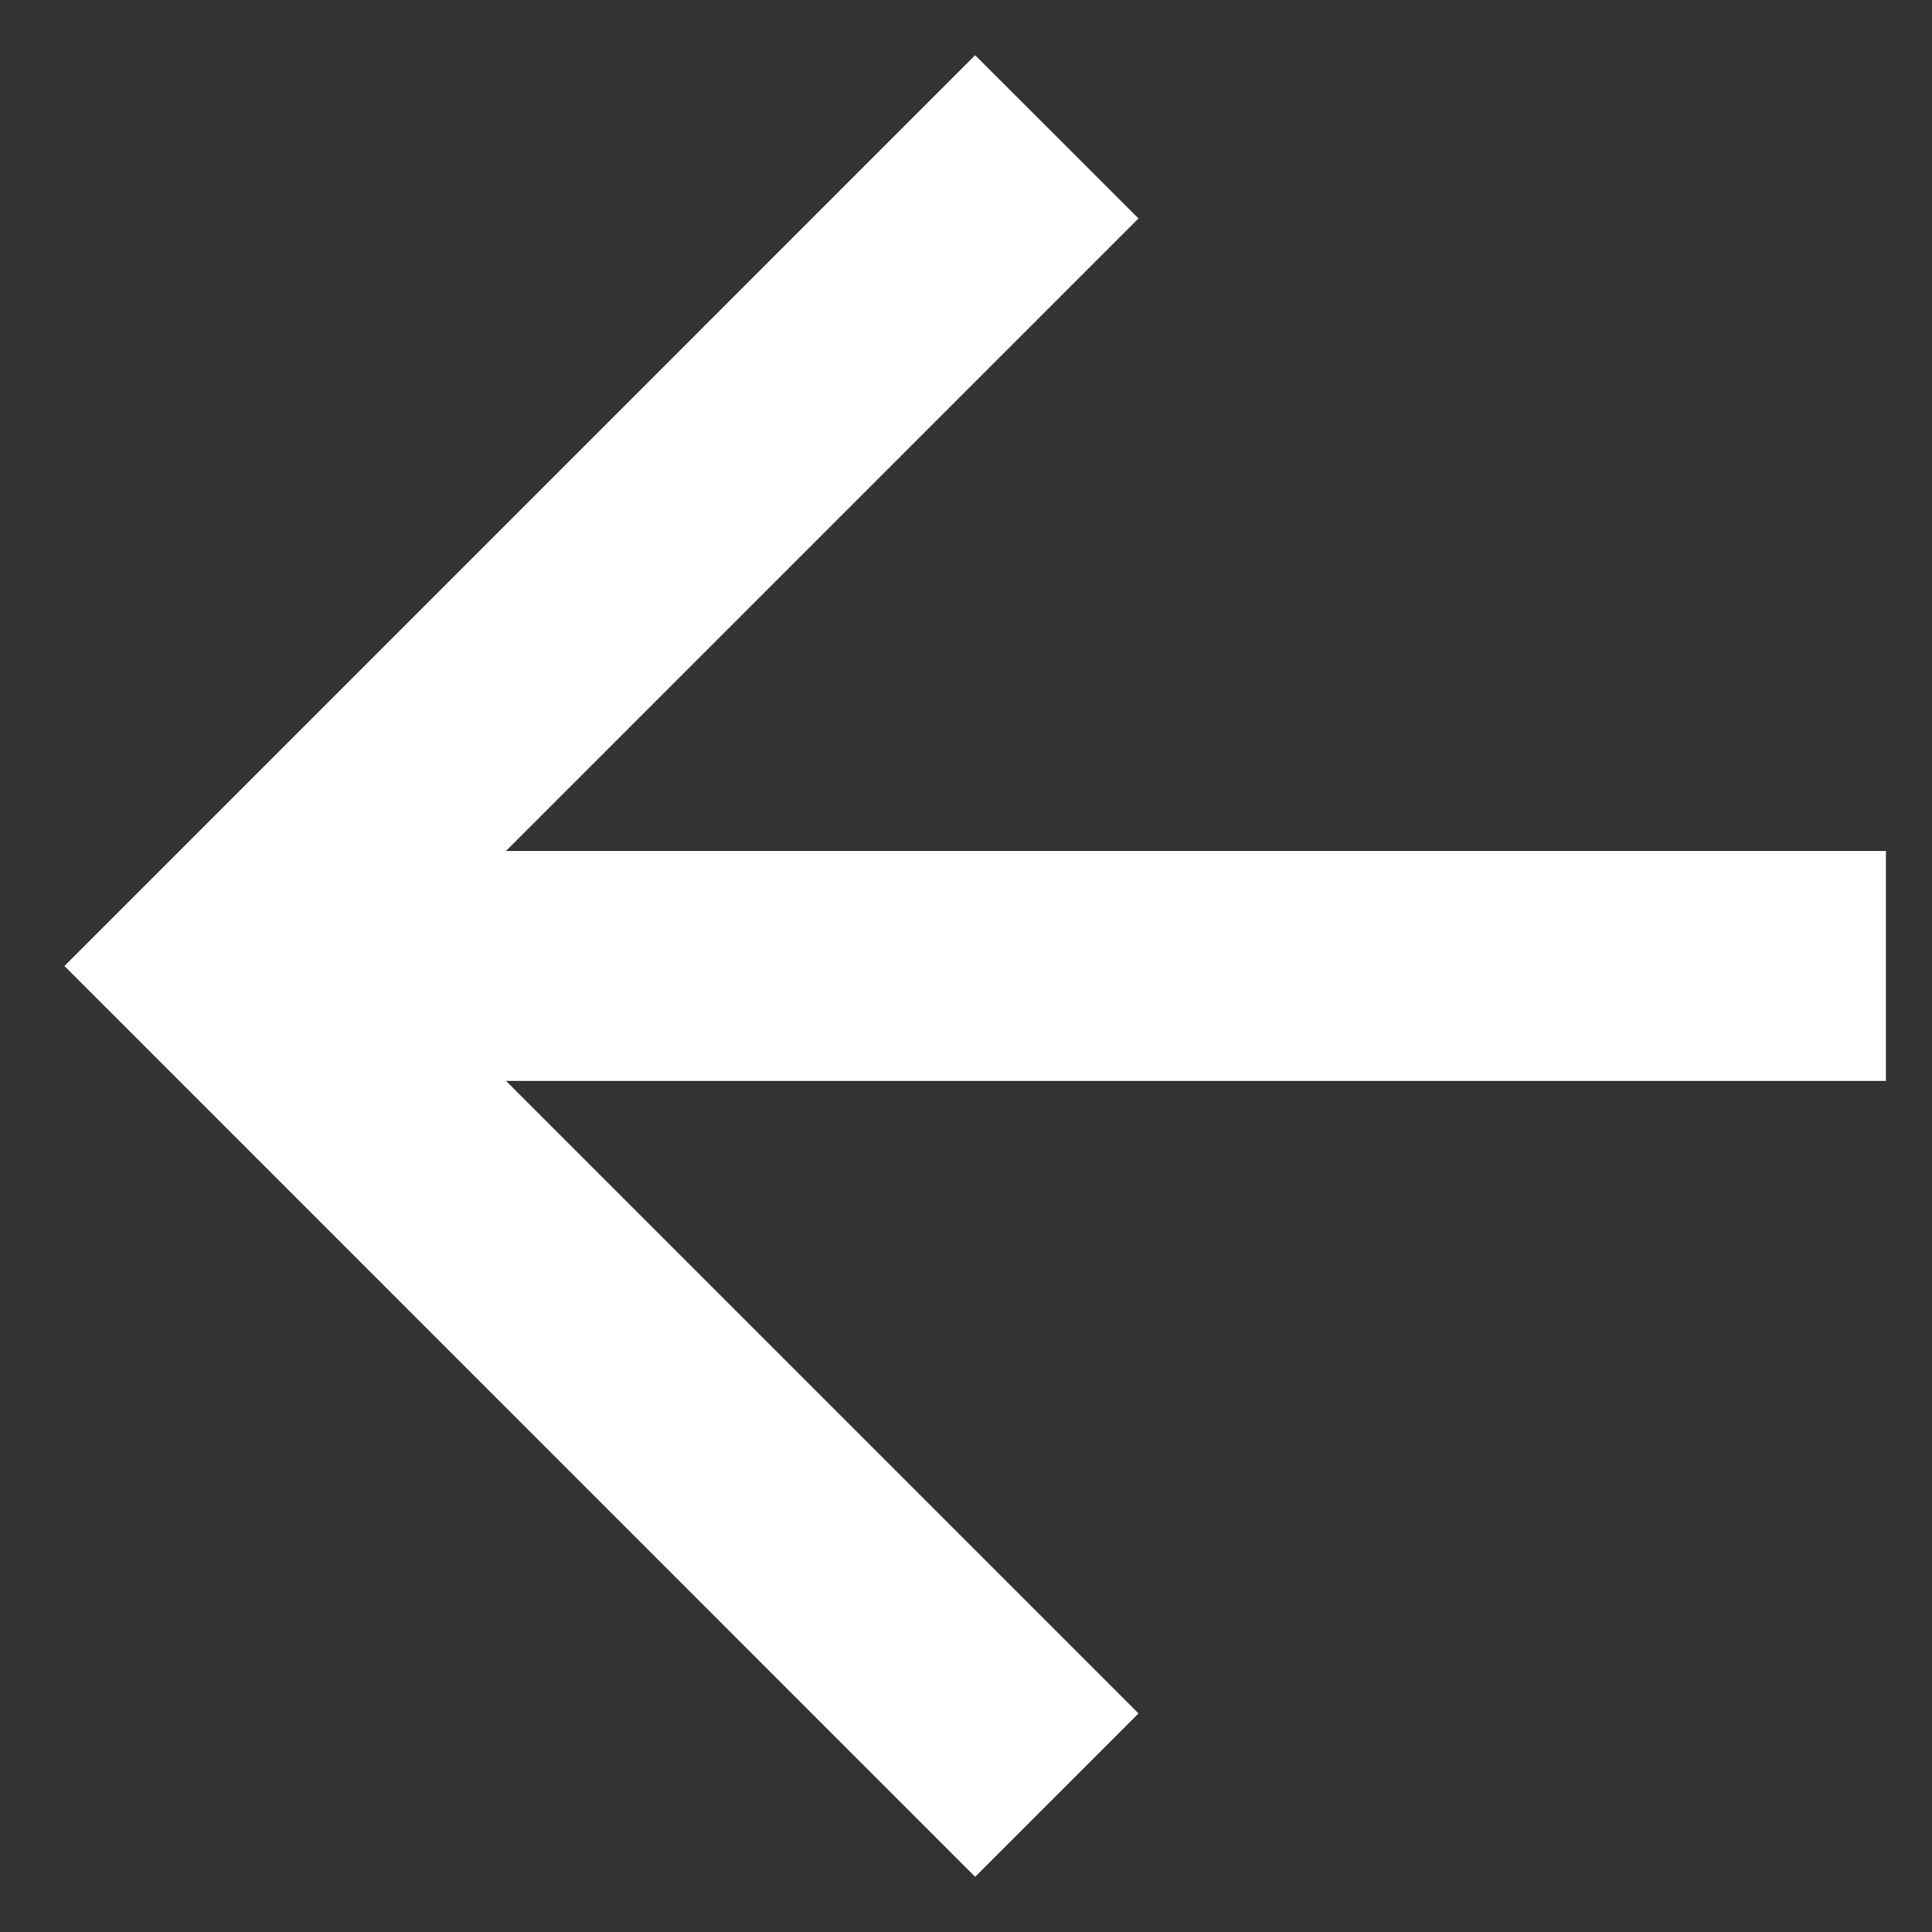
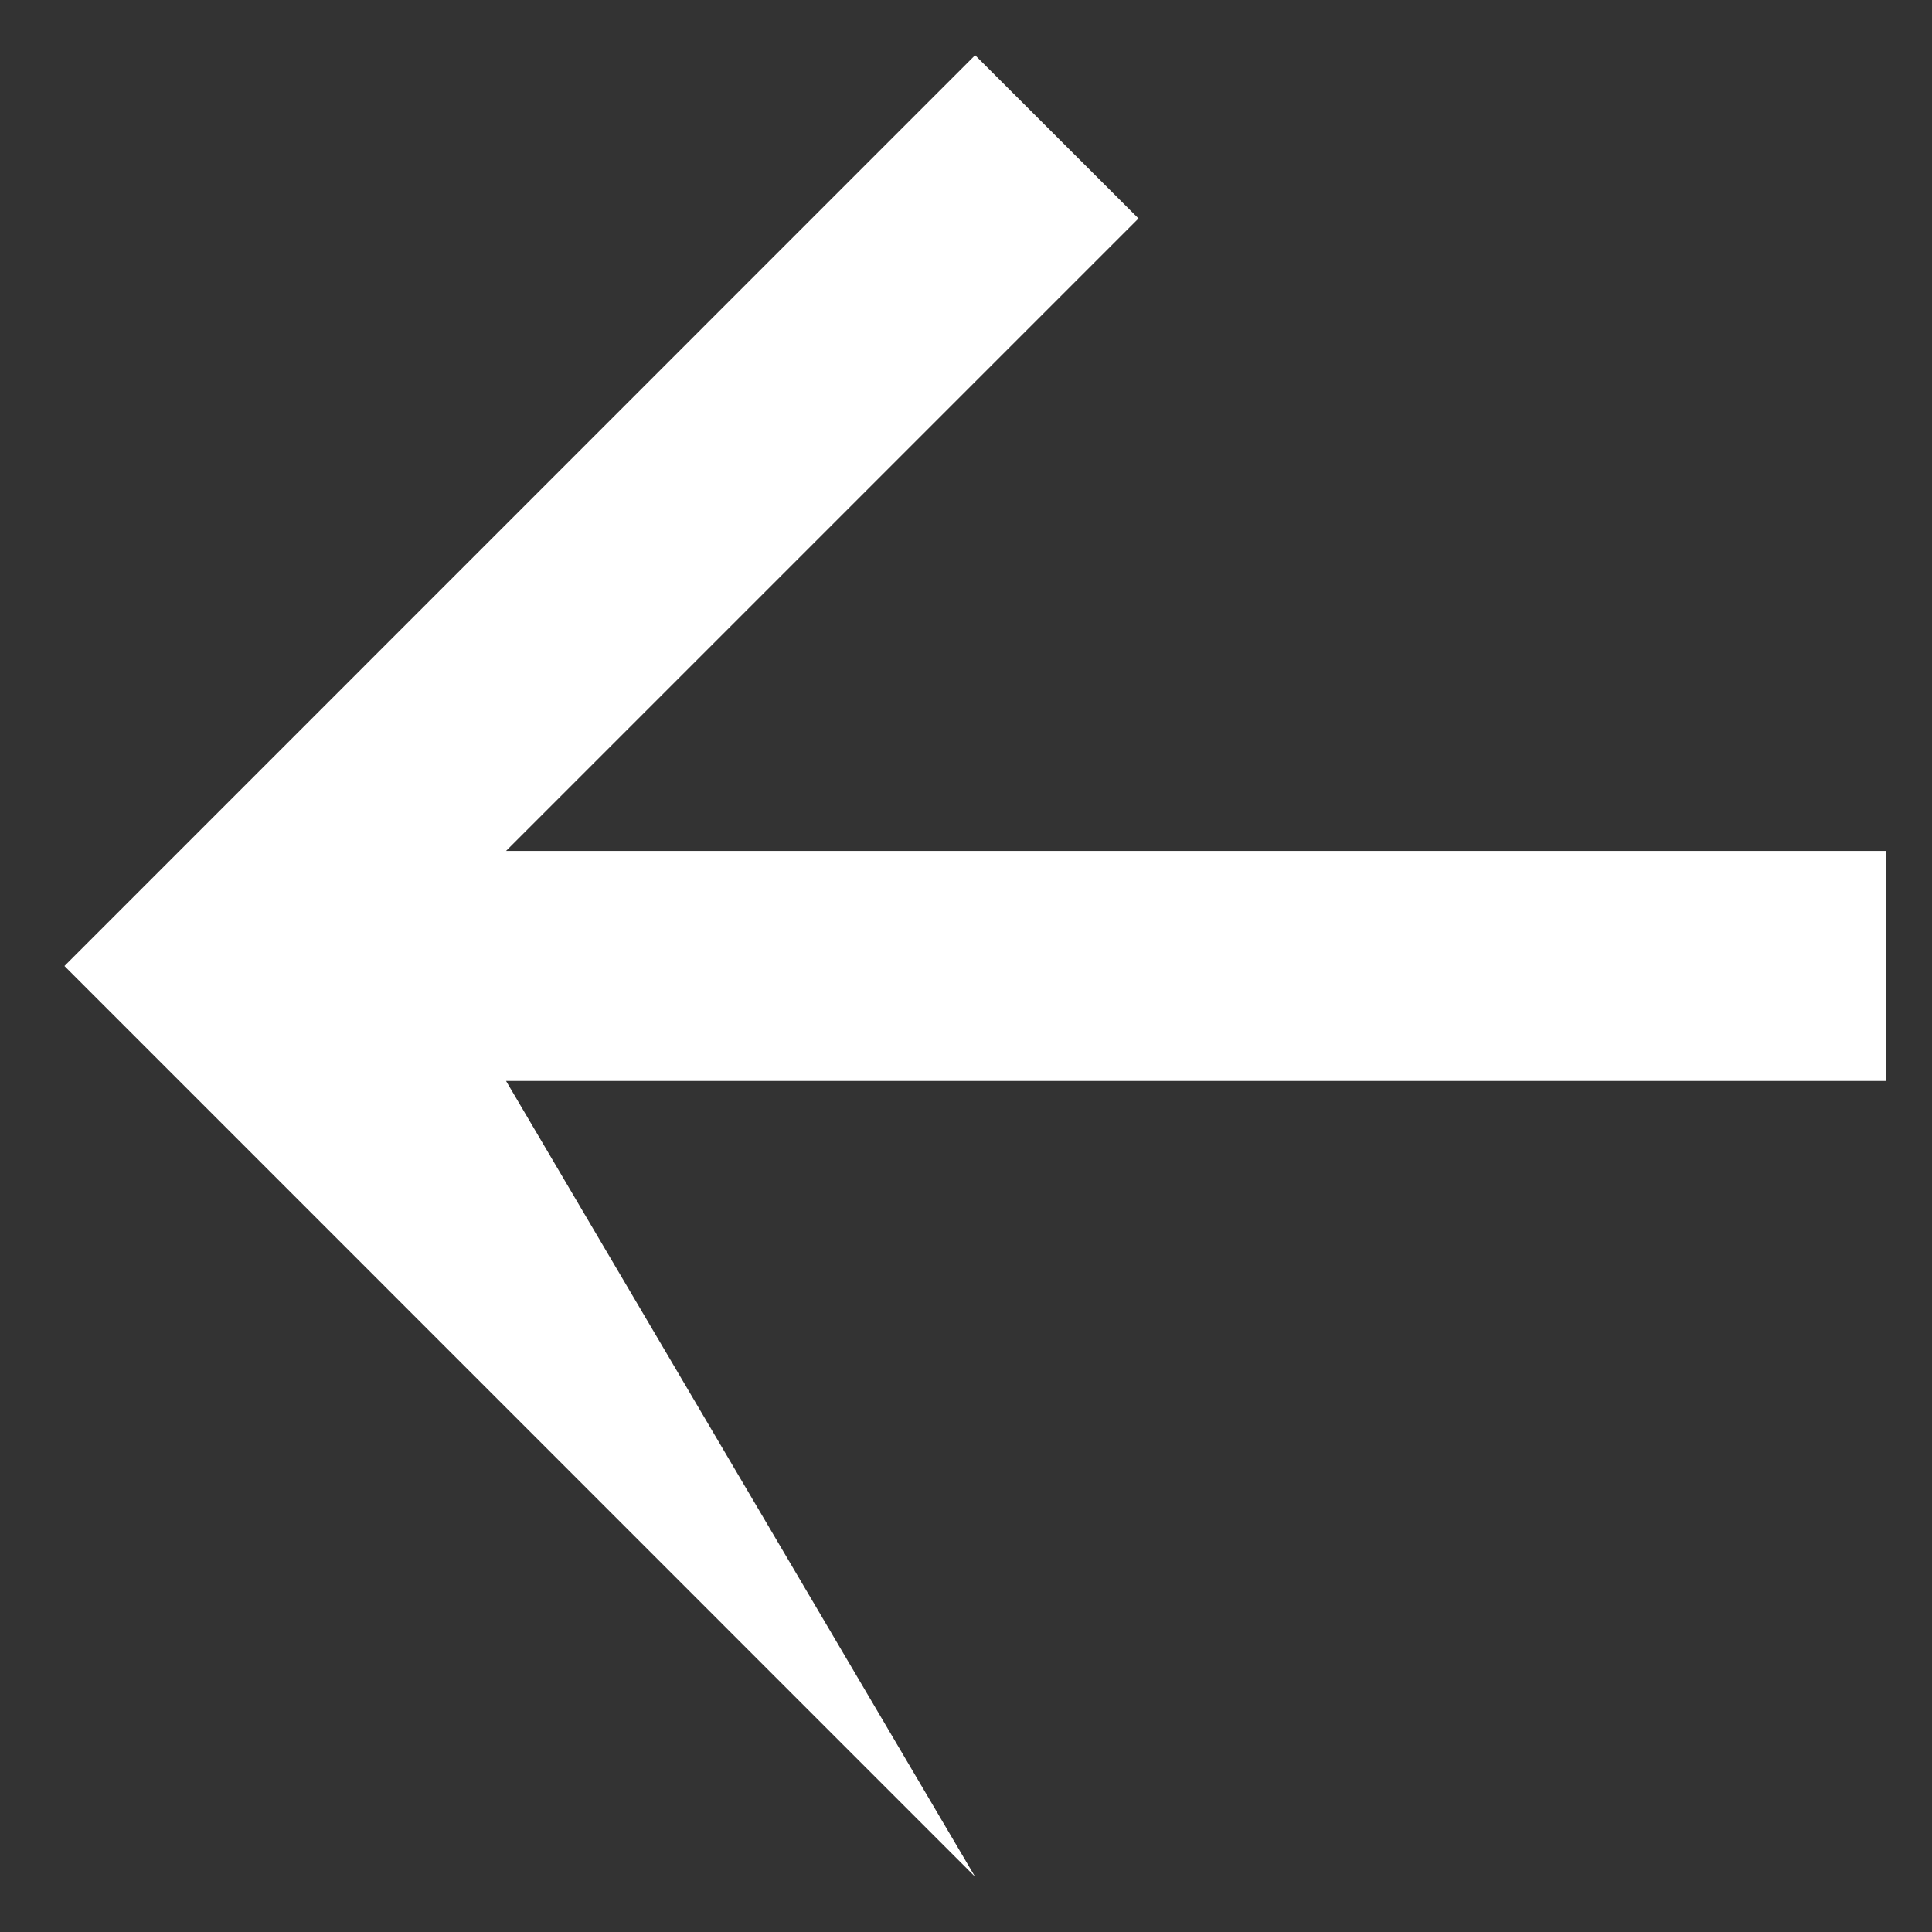
<svg xmlns="http://www.w3.org/2000/svg" width="14" height="14" viewBox="0 0 14 14" fill="none">
  <rect x="0" y="0" width="14" height="14" fill="#333333" stroke="none" />
-   <path d="M13.666 7.833L13.666 6.166L3.667 6.166L8.25 1.583L7.066 0.4L0.467 7L7.066 13.6L8.25 12.416L3.667 7.833L13.666 7.833Z" fill="white" />
+   <path d="M13.666 7.833L13.666 6.166L3.667 6.166L8.25 1.583L7.066 0.4L0.467 7L7.066 13.6L3.667 7.833L13.666 7.833Z" fill="white" />
</svg>